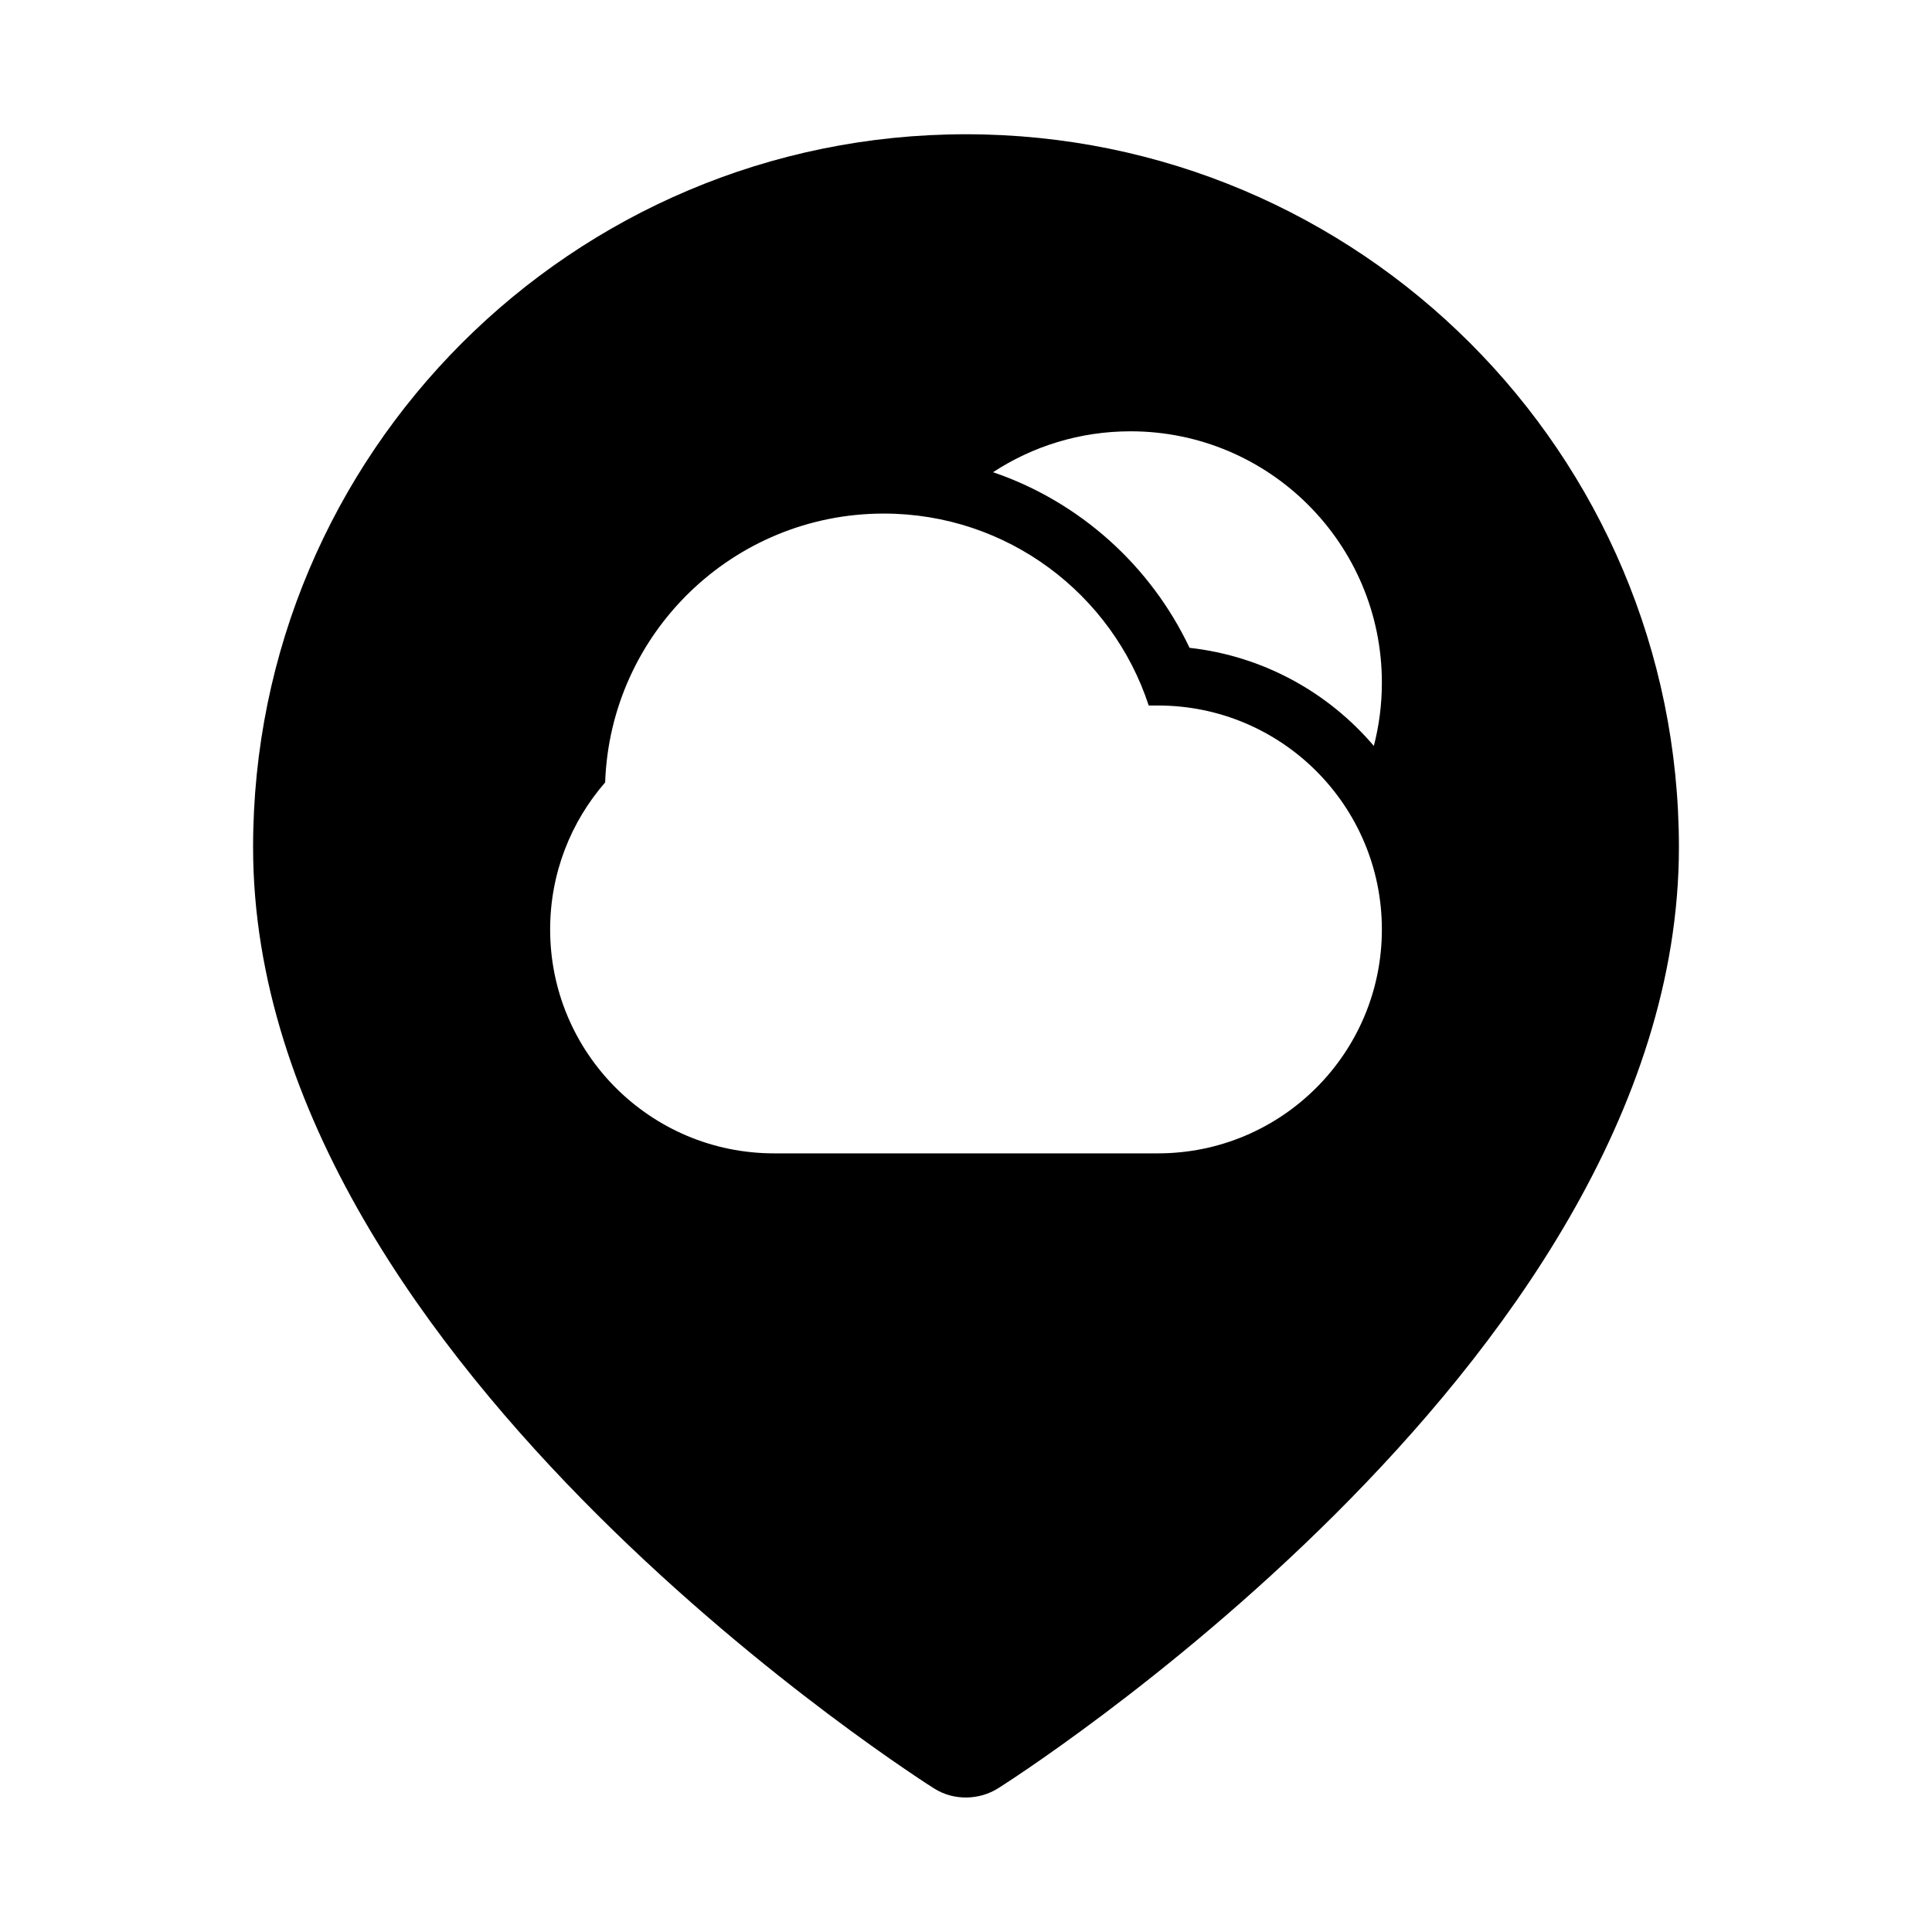
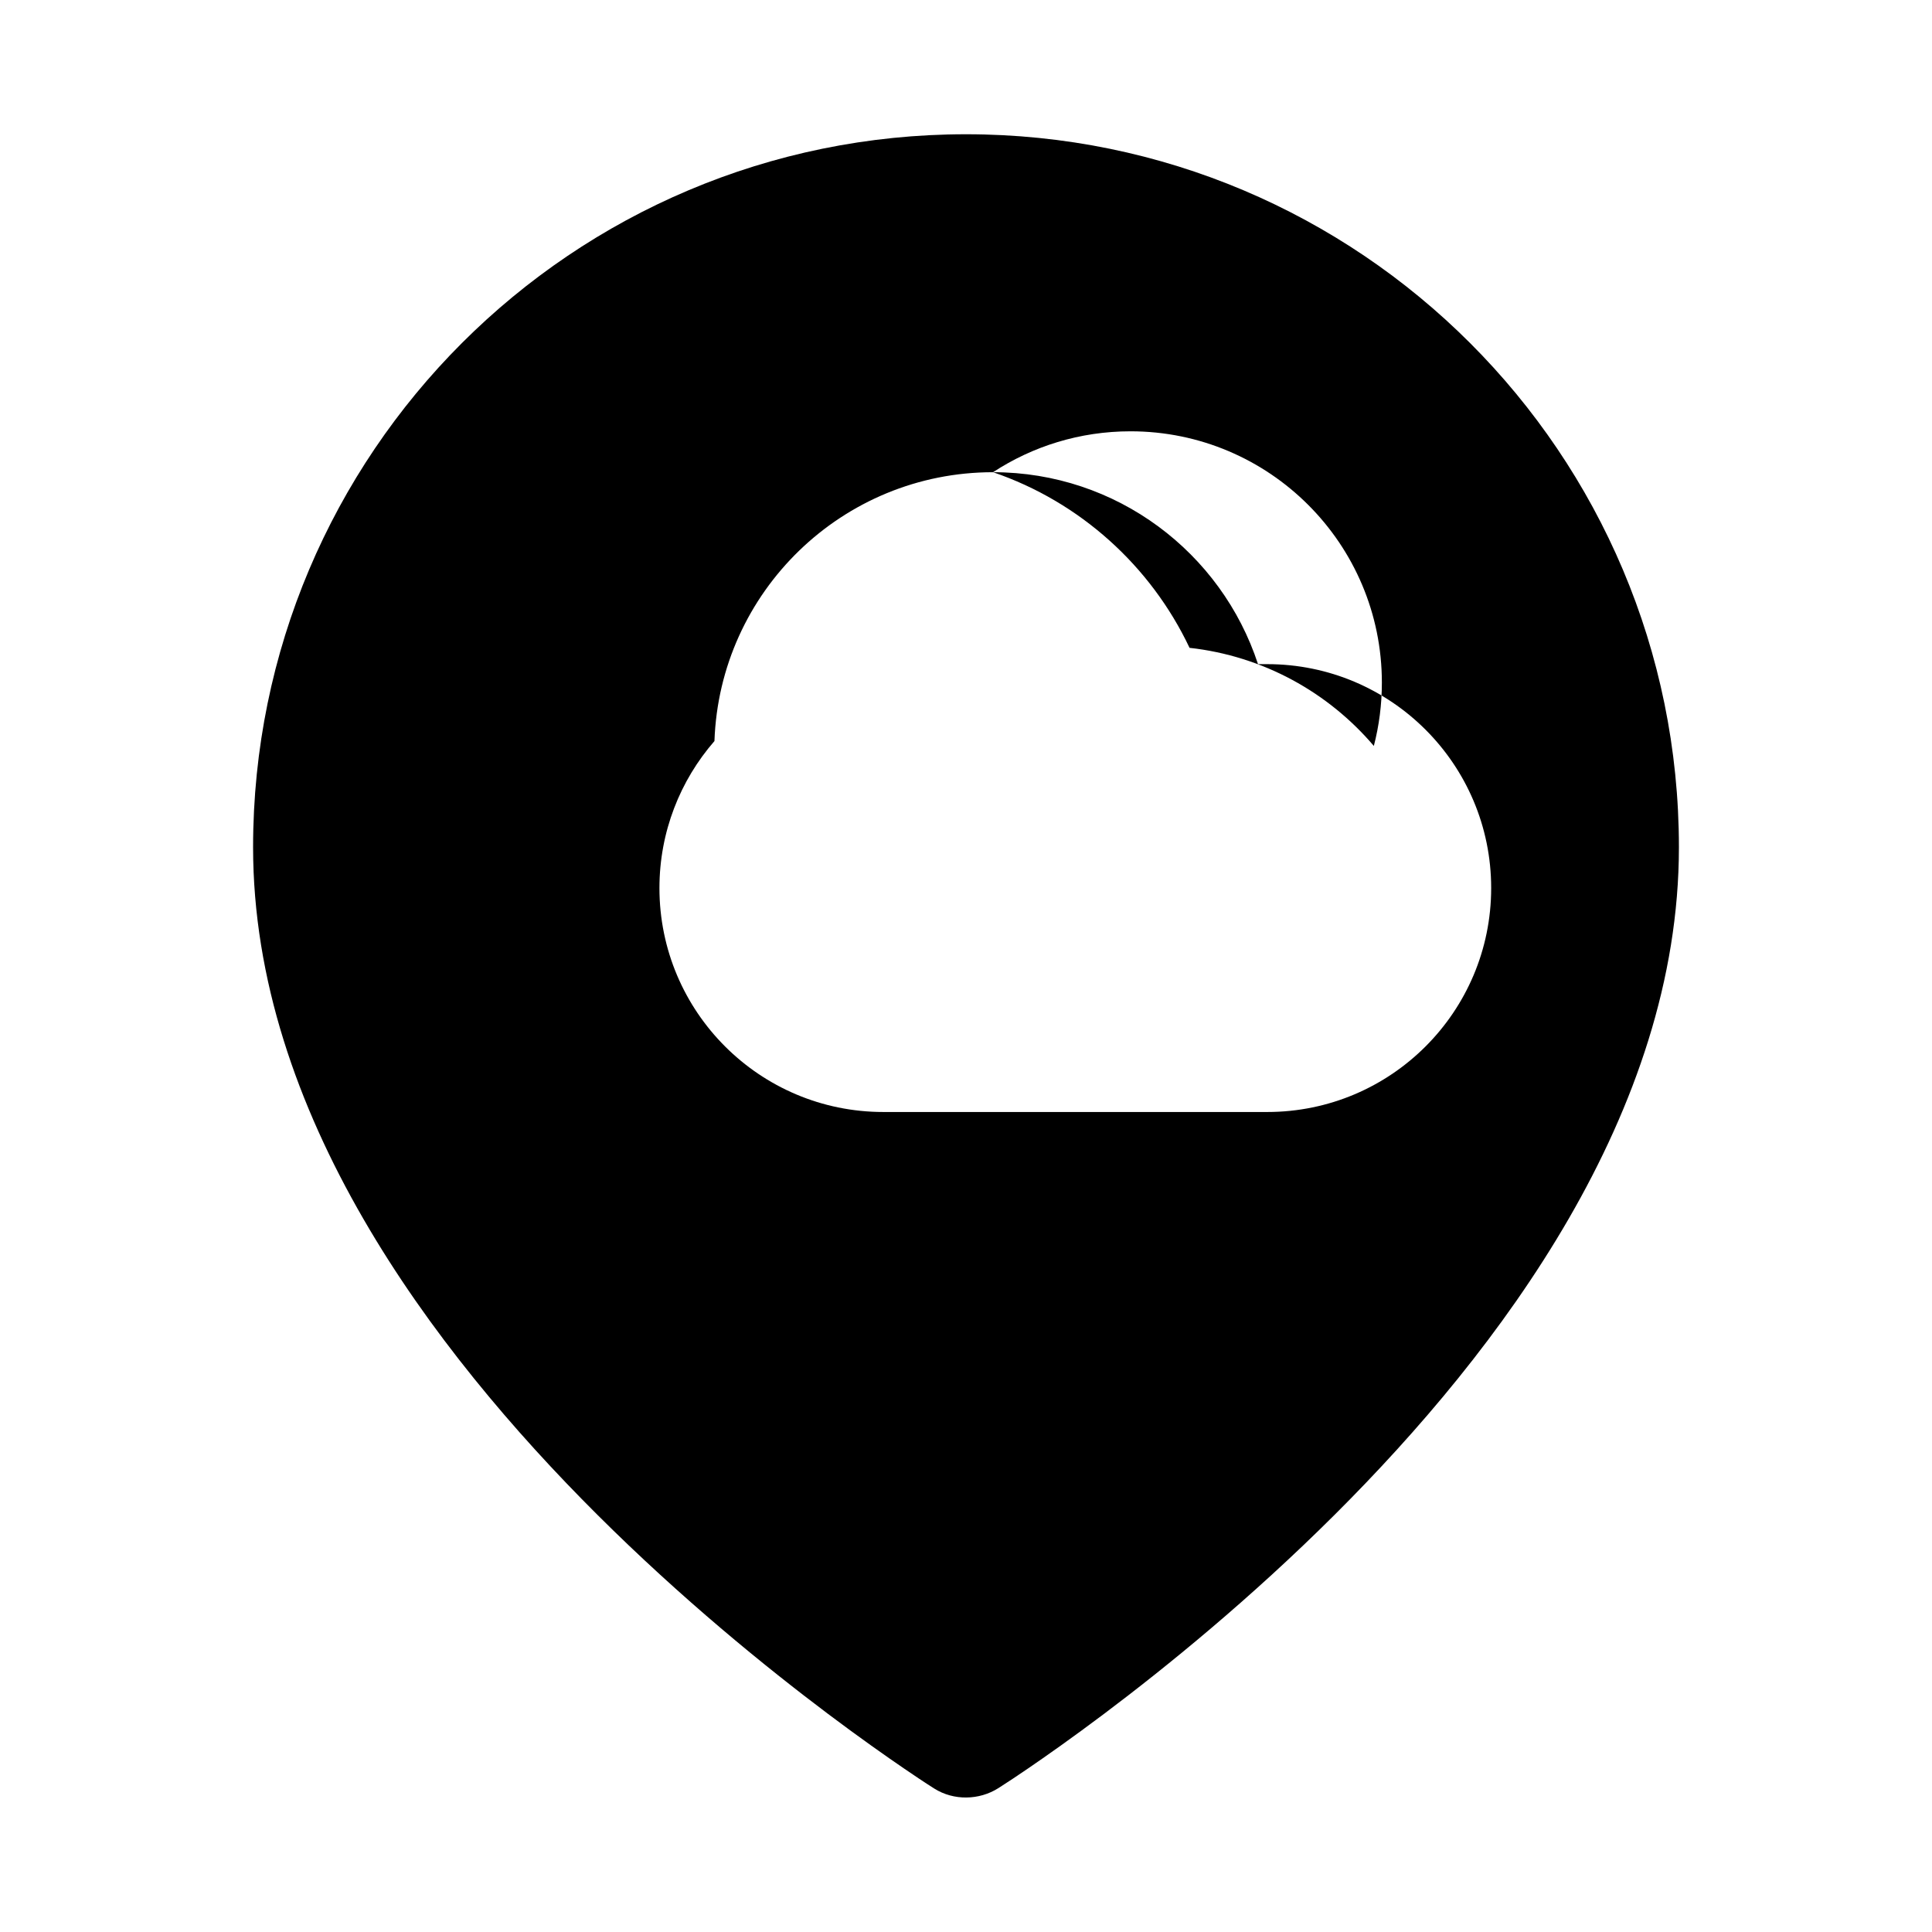
<svg xmlns="http://www.w3.org/2000/svg" fill="#000000" width="800px" height="800px" version="1.1" viewBox="144 144 512 512">
-   <path d="m408.57 617.88c2.609-1.664 5.188-3.387 7.746-5.133 4.91-3.352 11.871-8.246 20.207-14.512 16.645-12.516 38.883-30.59 61.184-52.816 43.84-43.688 91.223-106.66 91.223-176.91 0-104.34-84.586-188.93-188.93-188.93-104.34 0-188.93 84.586-188.93 188.93 0 70.242 47.383 133.22 91.223 176.91 22.301 22.227 44.543 40.301 61.184 52.816 8.336 6.266 15.301 11.16 20.211 14.512 2.617 1.785 5.242 3.559 7.922 5.25 5.125 3.227 11.871 3.109 16.957-0.117zm-1.402-348.74c10.469-6.856 22.984-10.84 36.434-10.84 36.785 0 66.609 29.824 66.609 66.609 0 5.793-0.738 11.414-2.129 16.77-12.07-14.188-29.328-23.828-48.84-25.996-10.289-21.742-29.066-38.691-52.074-46.543zm-28.965 10.961c-39.922 0-72.449 31.664-73.832 71.25-9.066 10.414-14.578 24.047-14.578 38.957 0 32.777 26.57 59.344 59.344 59.344h101.73c32.777 0 59.344-26.566 59.344-59.344 0-32.773-26.566-59.34-59.344-59.34h-2.445c-9.676-29.539-37.449-50.867-70.219-50.867z" fill-rule="evenodd" />
+   <path d="m408.57 617.88c2.609-1.664 5.188-3.387 7.746-5.133 4.91-3.352 11.871-8.246 20.207-14.512 16.645-12.516 38.883-30.59 61.184-52.816 43.84-43.688 91.223-106.66 91.223-176.91 0-104.34-84.586-188.93-188.93-188.93-104.34 0-188.93 84.586-188.93 188.93 0 70.242 47.383 133.22 91.223 176.91 22.301 22.227 44.543 40.301 61.184 52.816 8.336 6.266 15.301 11.16 20.211 14.512 2.617 1.785 5.242 3.559 7.922 5.25 5.125 3.227 11.871 3.109 16.957-0.117zm-1.402-348.74c10.469-6.856 22.984-10.84 36.434-10.84 36.785 0 66.609 29.824 66.609 66.609 0 5.793-0.738 11.414-2.129 16.77-12.07-14.188-29.328-23.828-48.84-25.996-10.289-21.742-29.066-38.691-52.074-46.543zc-39.922 0-72.449 31.664-73.832 71.25-9.066 10.414-14.578 24.047-14.578 38.957 0 32.777 26.57 59.344 59.344 59.344h101.73c32.777 0 59.344-26.566 59.344-59.344 0-32.773-26.566-59.34-59.344-59.34h-2.445c-9.676-29.539-37.449-50.867-70.219-50.867z" fill-rule="evenodd" />
</svg>